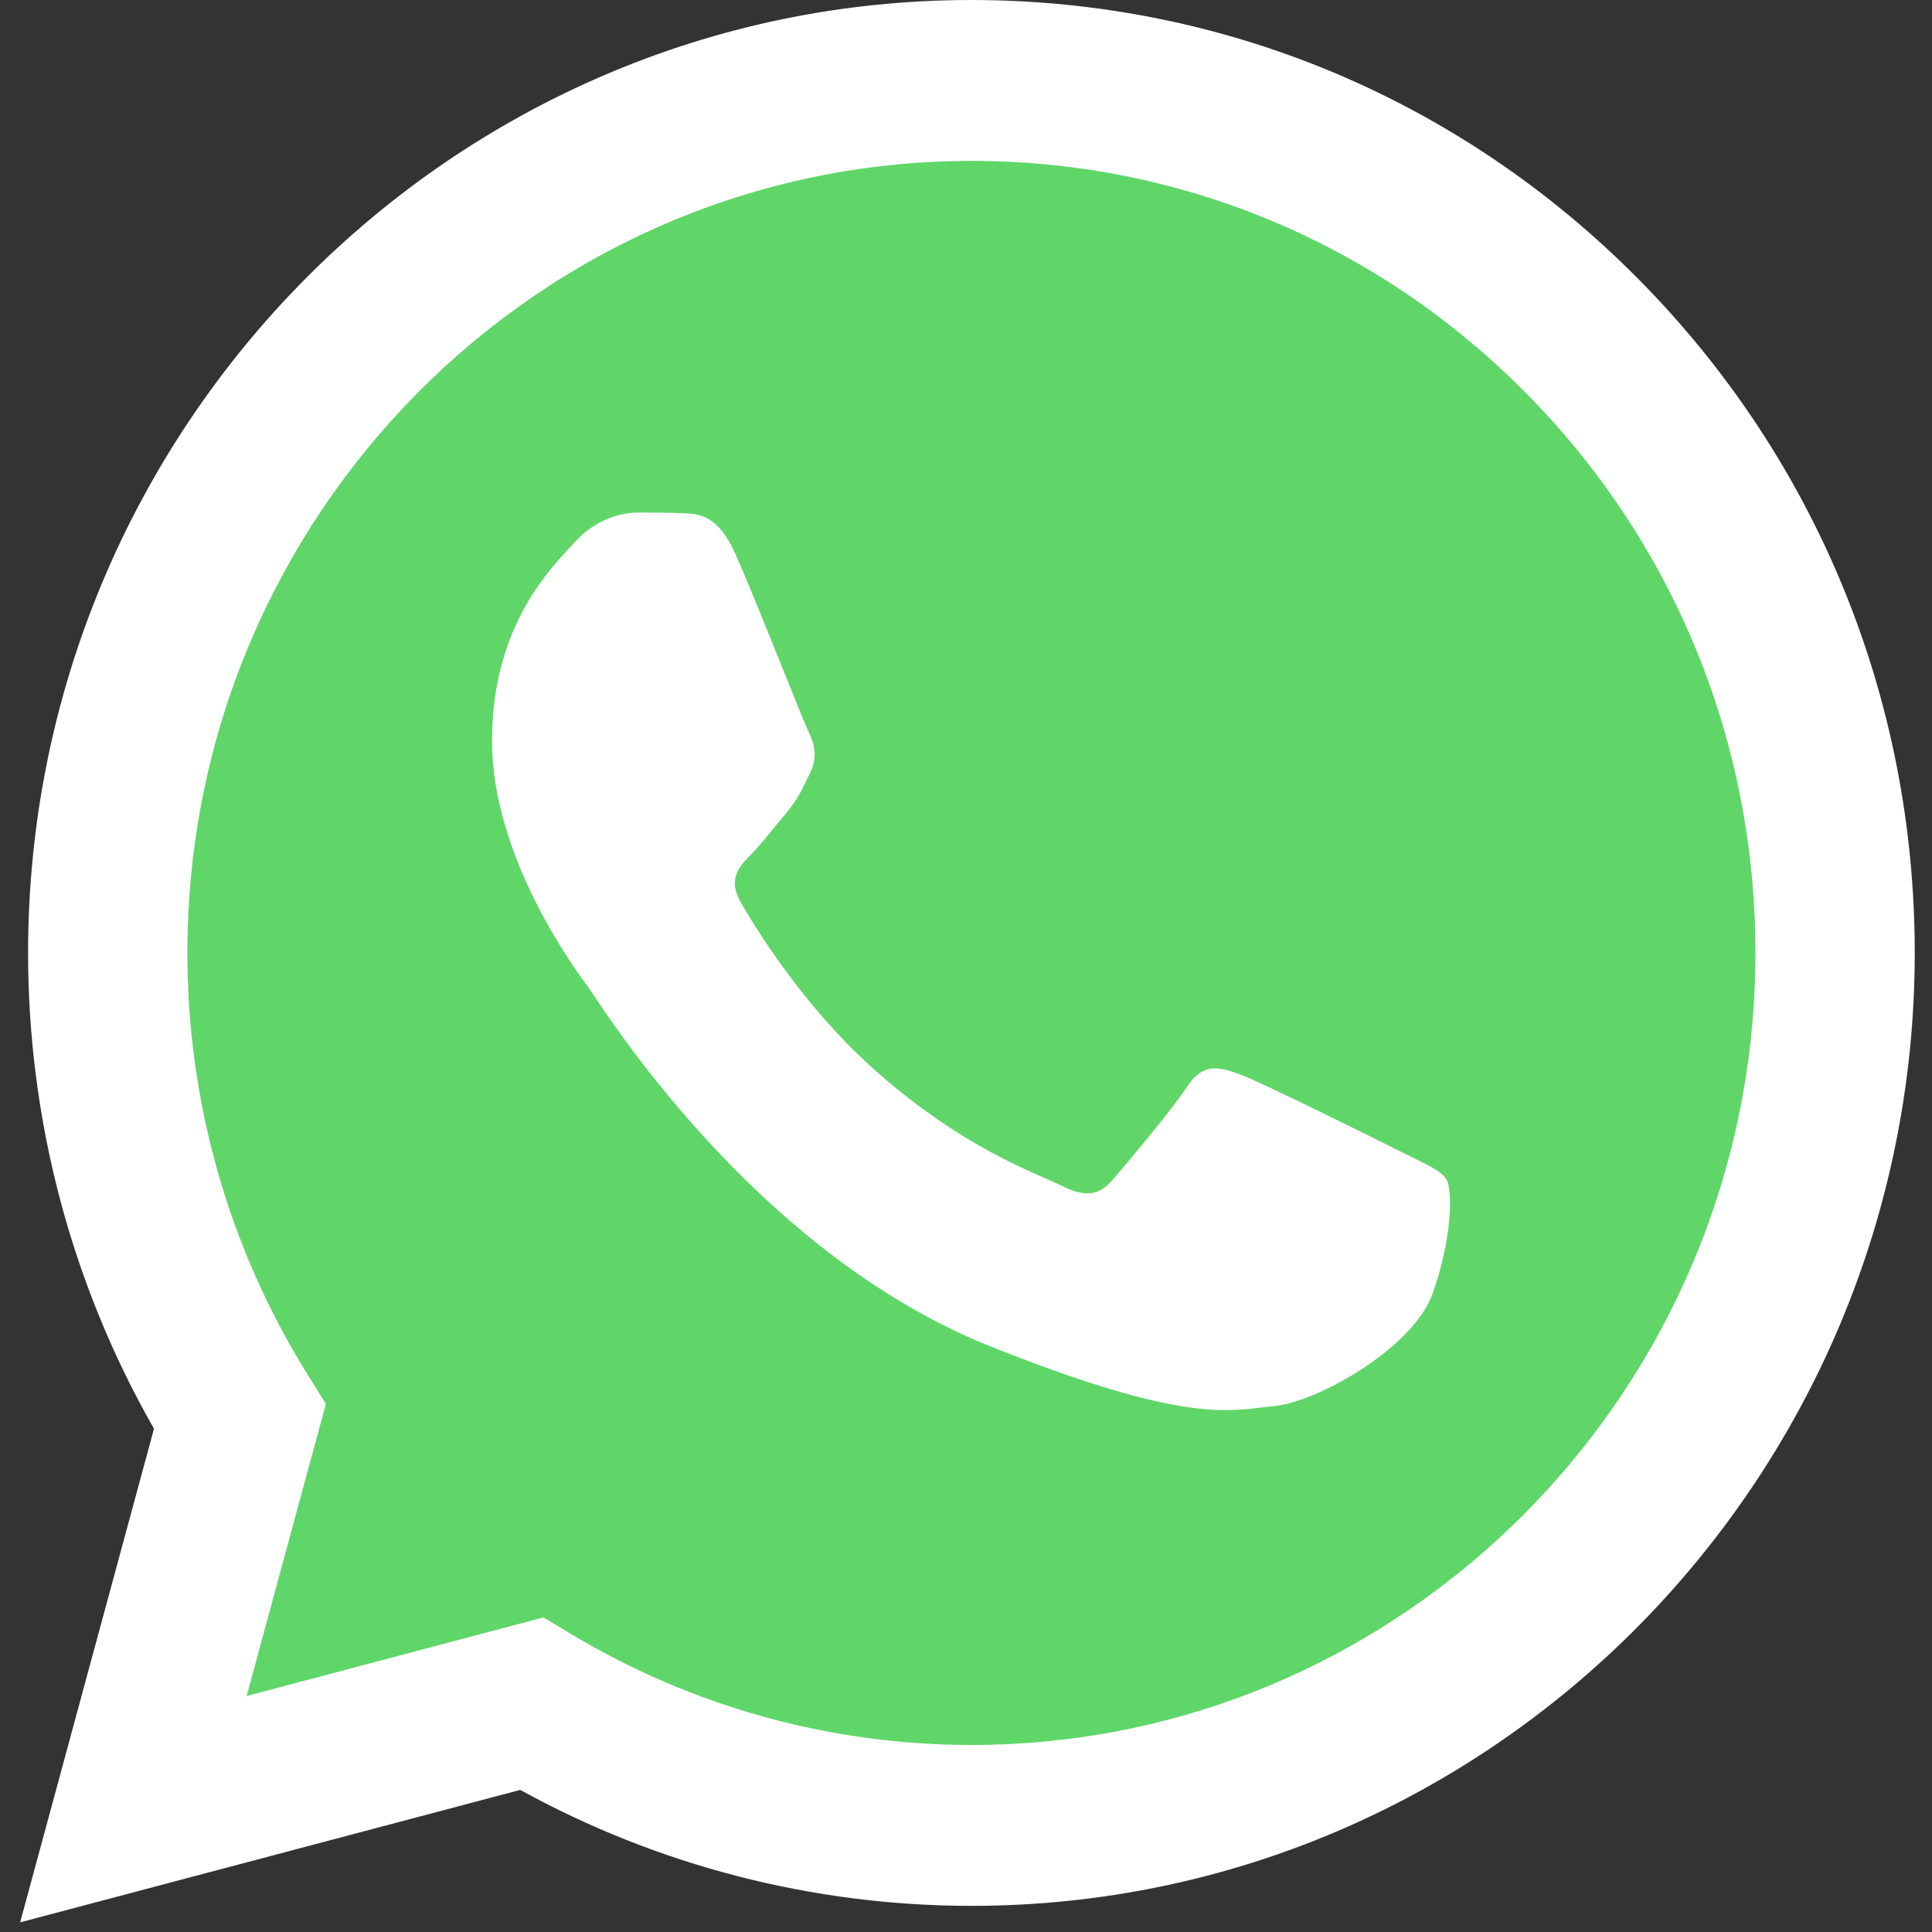
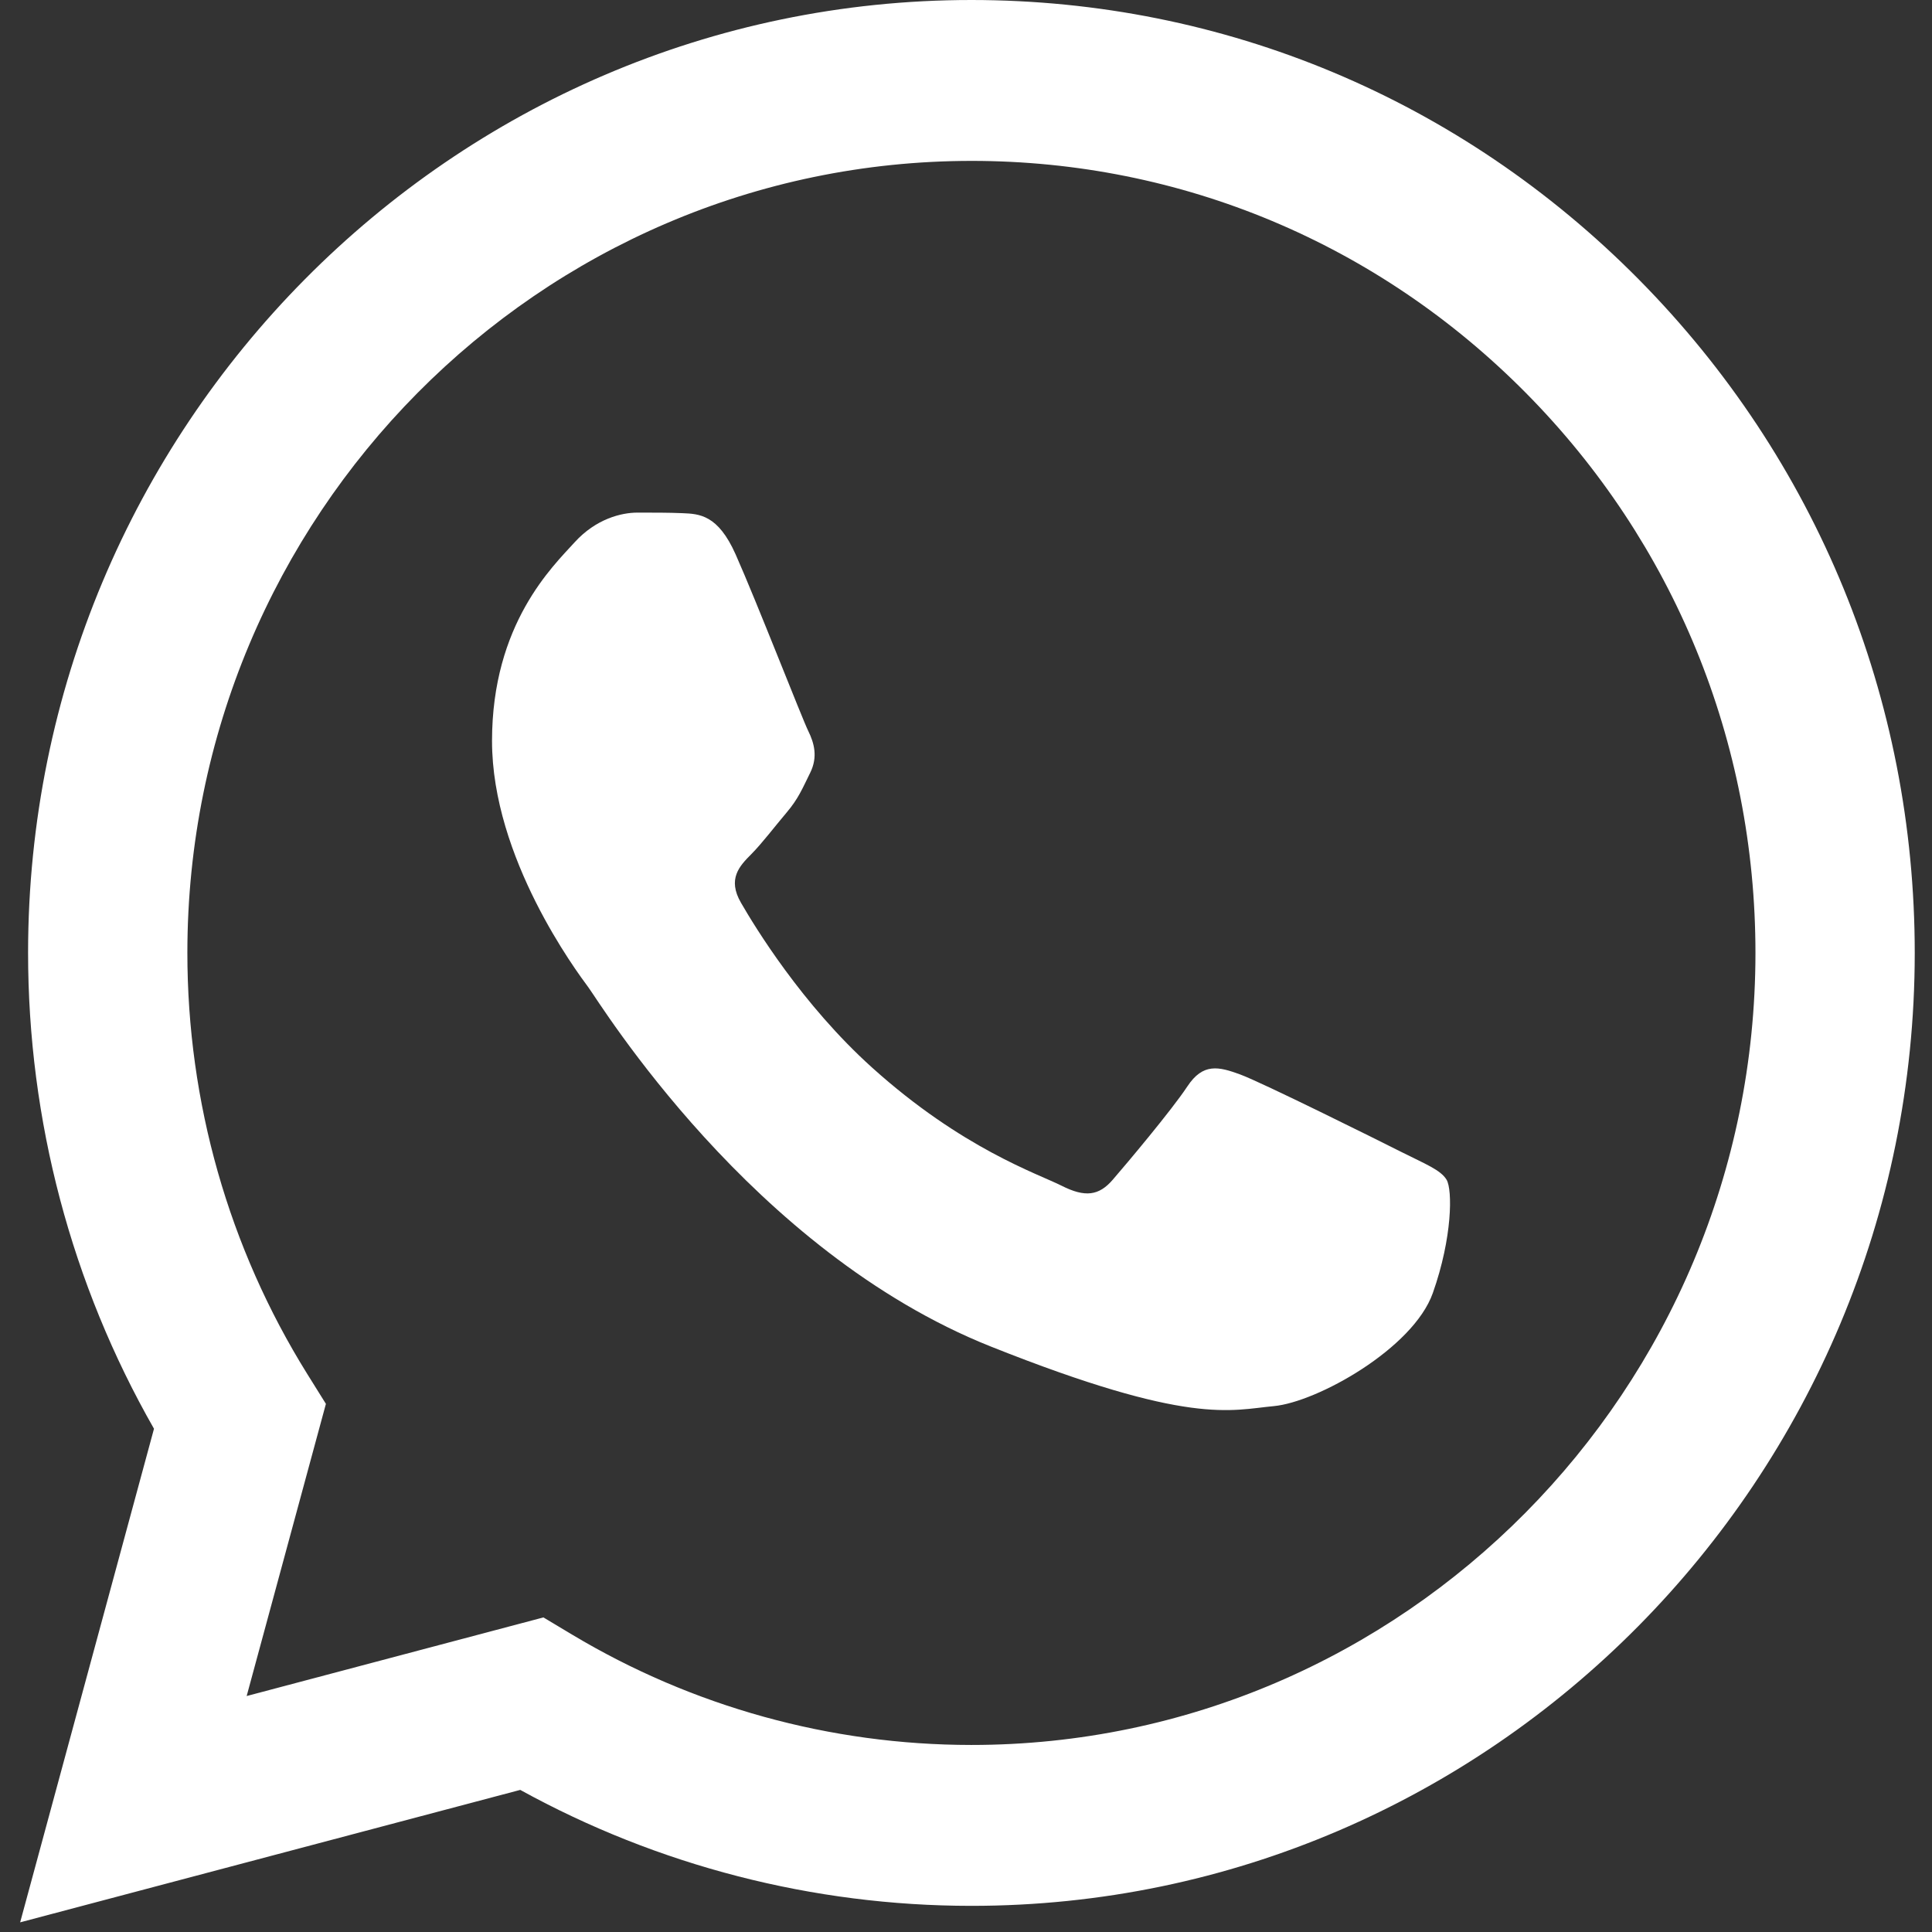
<svg xmlns="http://www.w3.org/2000/svg" width="58" height="58" viewBox="0 0 58 58" fill="none">
  <rect x="0" y="0" width="58" height="58" fill="#333333" stroke="none" />
-   <path d="M1.819 28.603C1.817 33.468 3.076 38.218 5.469 42.405L1.59 56.71L16.083 52.872C20.091 55.076 24.582 56.231 29.146 56.231H29.158C44.225 56.231 56.49 43.847 56.496 28.625C56.499 21.249 53.658 14.313 48.496 9.095C43.335 3.877 36.471 1.002 29.157 0.999C14.089 0.999 1.825 13.382 1.819 28.603" fill="url(#paint0_linear_155_171)" />
  <path d="M0.843 28.595C0.842 33.635 2.145 38.555 4.623 42.892L0.605 57.71L15.618 53.734C19.754 56.012 24.412 57.213 29.151 57.215H29.163C44.77 57.215 57.475 44.385 57.482 28.618C57.484 20.977 54.541 13.791 49.195 8.386C43.848 2.982 36.738 0.003 29.163 0C13.553 0 0.849 12.828 0.843 28.595ZM9.784 42.145L9.223 41.246C6.867 37.461 5.623 33.088 5.625 28.597C5.63 15.492 16.188 4.83 29.172 4.83C35.459 4.832 41.368 7.308 45.812 11.8C50.257 16.293 52.702 22.265 52.7 28.616C52.695 41.721 42.136 52.385 29.163 52.385H29.153C24.929 52.383 20.786 51.237 17.173 49.071L16.314 48.556L7.405 50.916L9.784 42.145Z" fill="url(#paint1_linear_155_171)" />
  <path d="M22.083 16.641C21.553 15.451 20.995 15.427 20.491 15.406C20.078 15.388 19.606 15.389 19.135 15.389C18.663 15.389 17.896 15.569 17.248 16.283C16.599 16.999 14.771 18.728 14.771 22.244C14.771 25.761 17.307 29.159 17.661 29.637C18.015 30.113 22.556 37.56 29.748 40.425C35.725 42.806 36.942 42.333 38.239 42.213C39.536 42.094 42.426 40.485 43.015 38.816C43.605 37.147 43.605 35.717 43.428 35.418C43.251 35.12 42.779 34.941 42.072 34.584C41.364 34.226 37.885 32.497 37.236 32.258C36.588 32.02 36.116 31.901 35.644 32.617C35.172 33.331 33.817 34.941 33.404 35.418C32.992 35.895 32.579 35.955 31.871 35.597C31.163 35.239 28.884 34.485 26.181 32.05C24.077 30.155 22.657 27.816 22.244 27.1C21.831 26.386 22.2 25.998 22.555 25.642C22.873 25.322 23.263 24.808 23.617 24.39C23.97 23.973 24.087 23.675 24.323 23.198C24.559 22.721 24.441 22.304 24.265 21.946C24.087 21.589 22.712 18.054 22.083 16.641Z" fill="white" />
  <defs>
    <linearGradient id="paint0_linear_155_171" x1="2746.91" y1="5572.18" x2="2746.91" y2="0.999" gradientUnits="userSpaceOnUse">
      <stop stop-color="#1FAF38" />
      <stop offset="1" stop-color="#60D669" />
    </linearGradient>
    <linearGradient id="paint1_linear_155_171" x1="2844.42" y1="5770.97" x2="2844.42" y2="0" gradientUnits="userSpaceOnUse">
      <stop stop-color="#F9F9F9" />
      <stop offset="1" stop-color="white" />
    </linearGradient>
  </defs>
</svg>